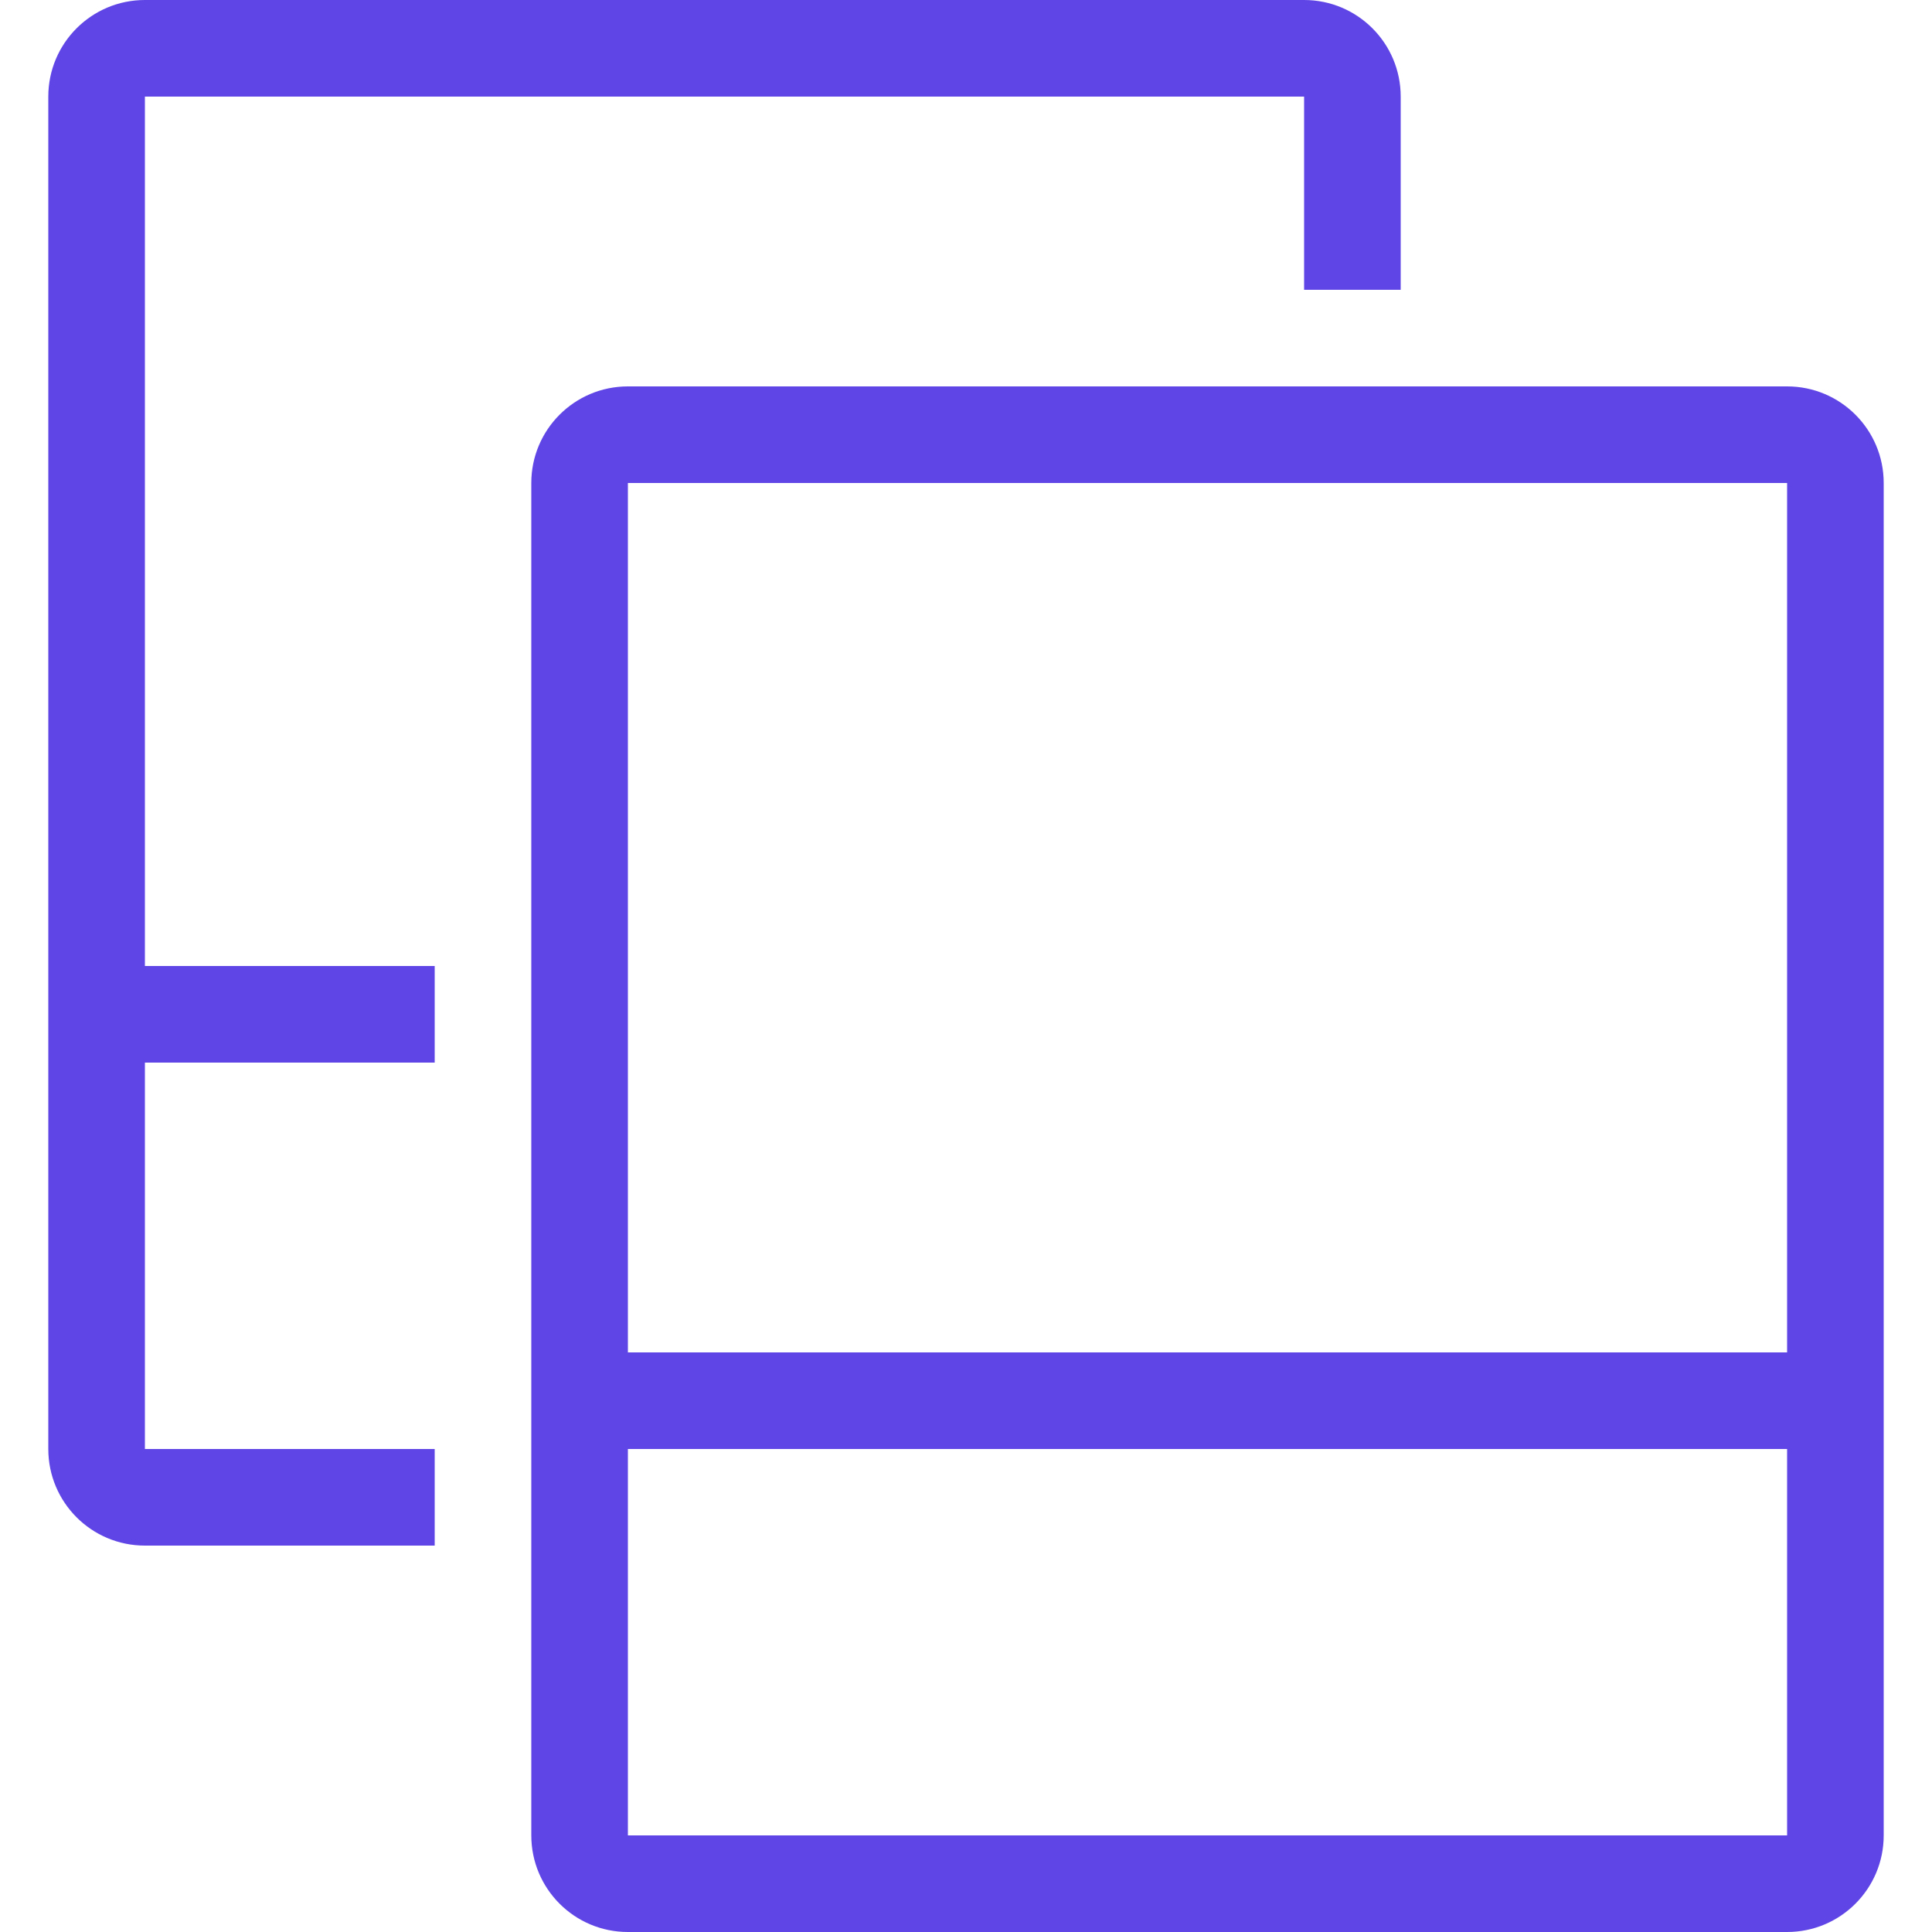
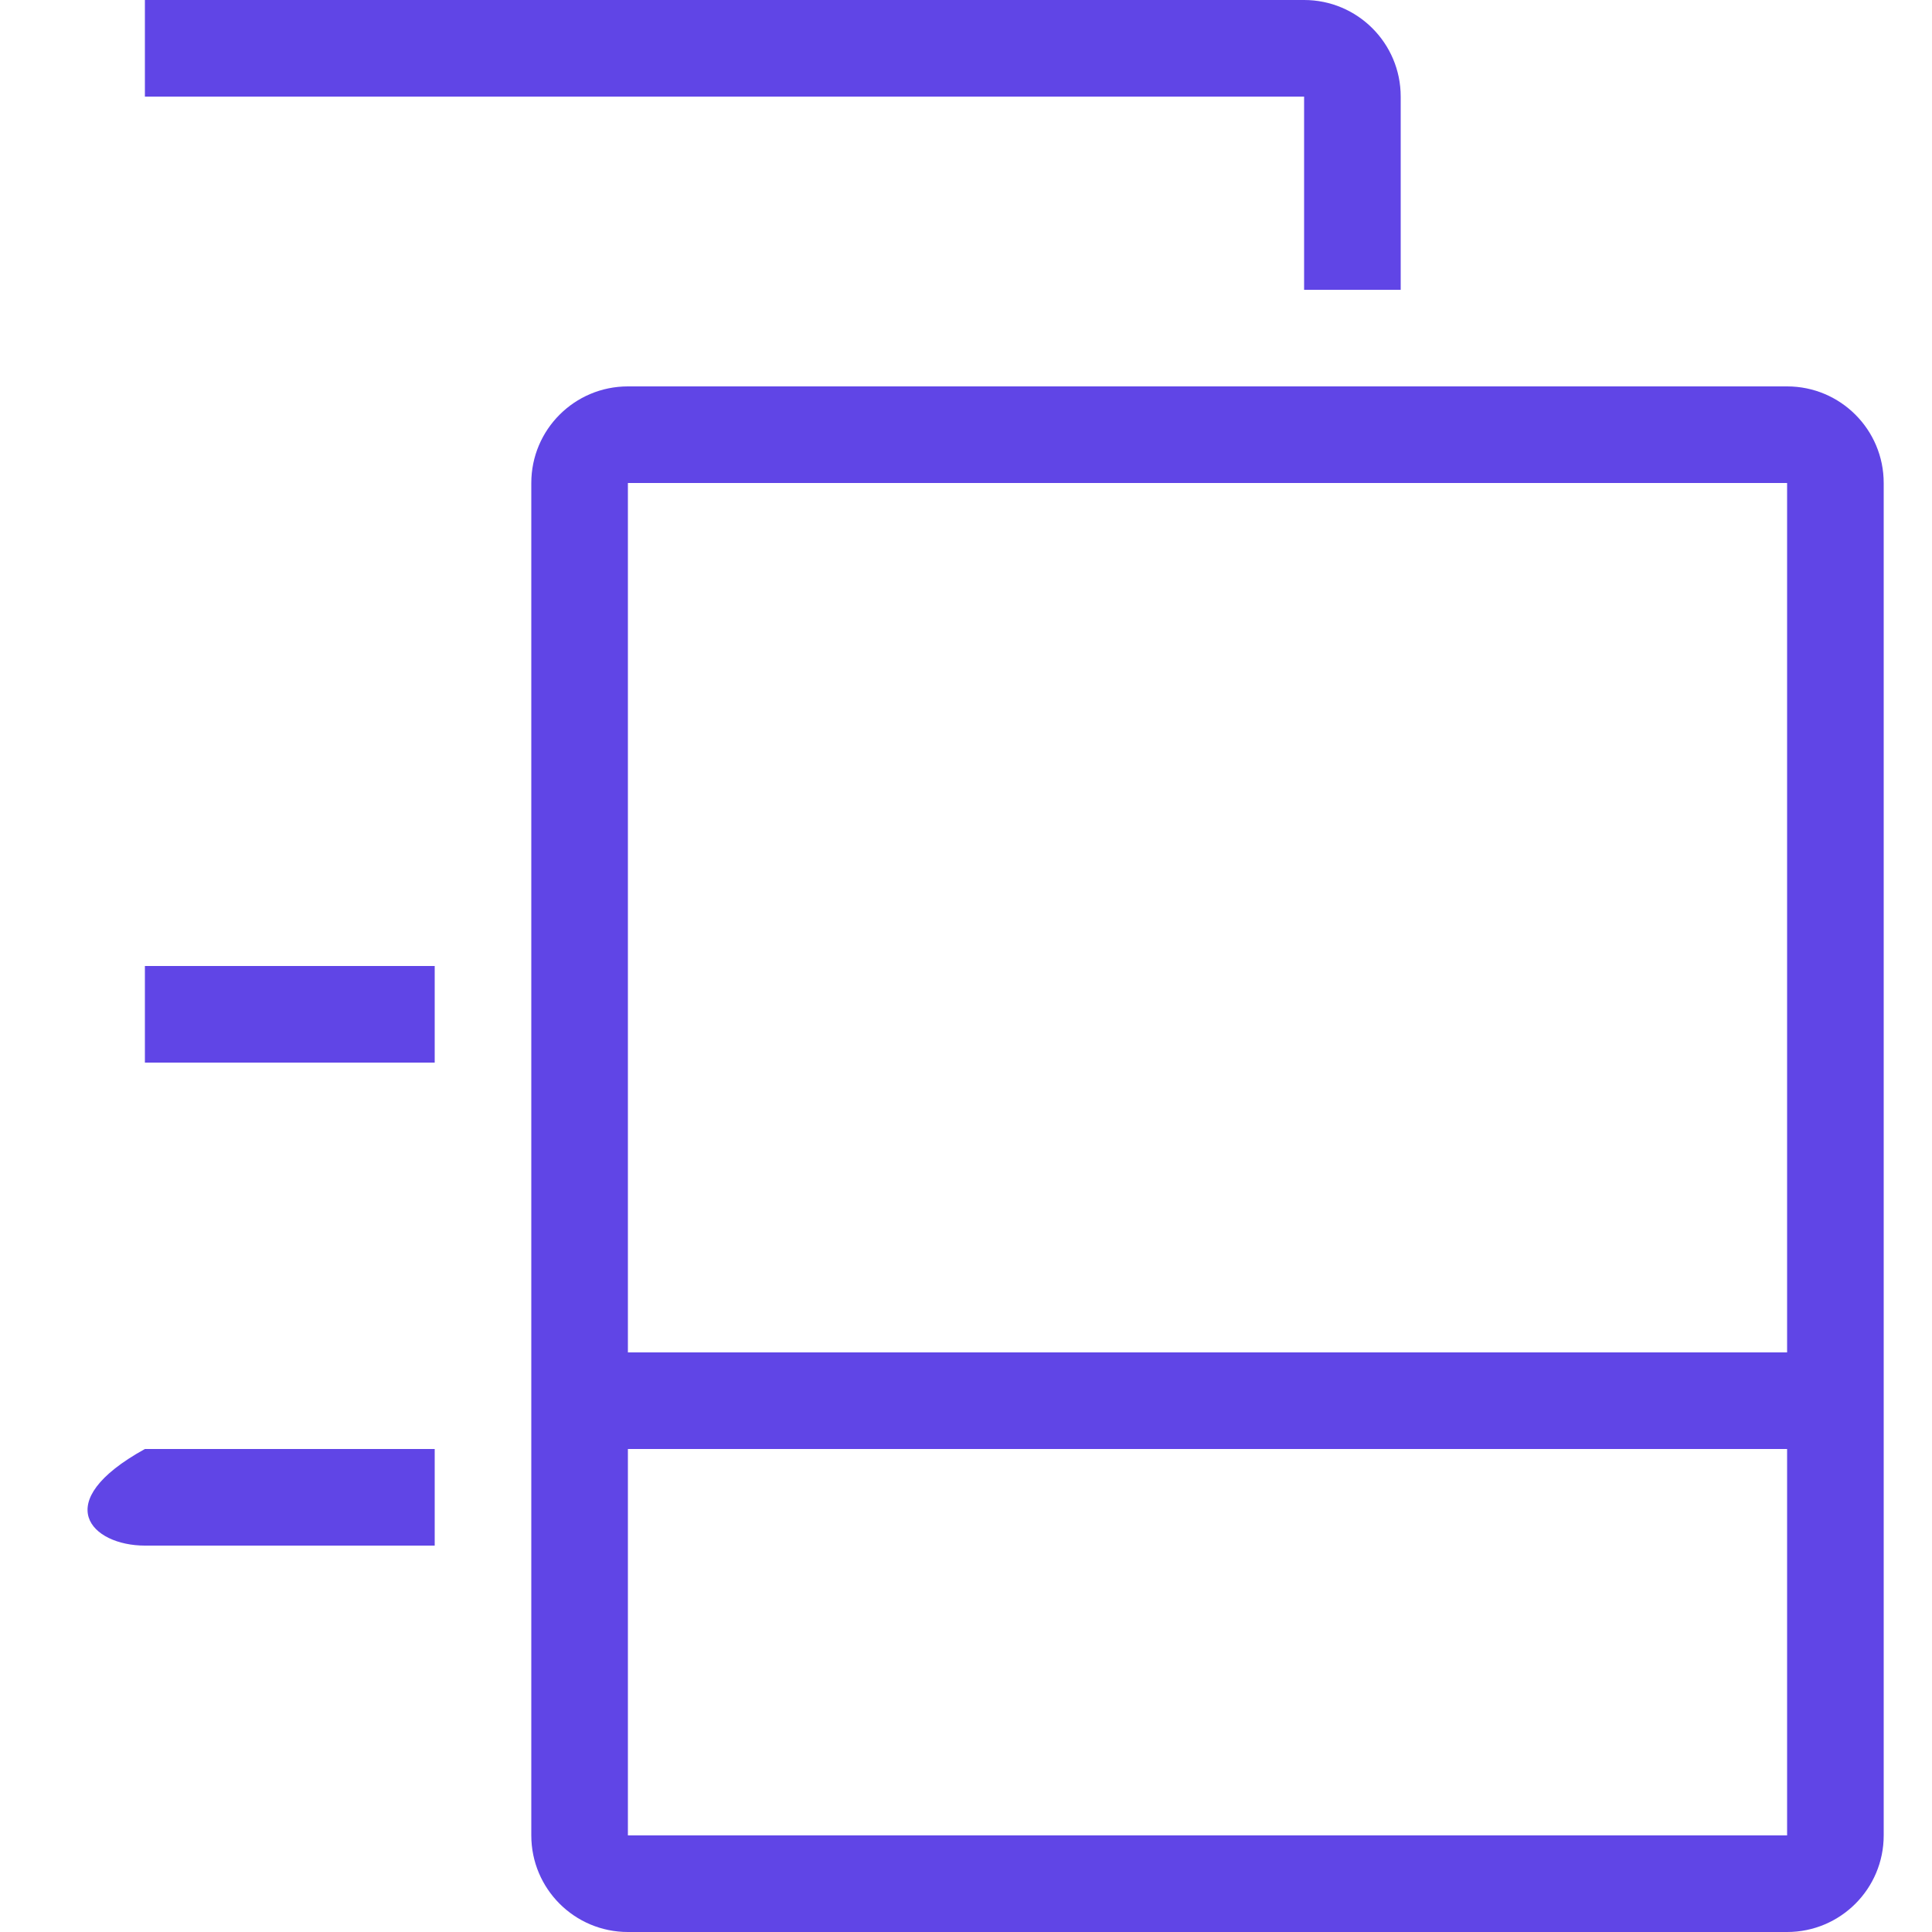
<svg xmlns="http://www.w3.org/2000/svg" width="40" height="40" viewBox="0 0 40 40" fill="none">
-   <path fill-rule="evenodd" clip-rule="evenodd" d="M29 2C29 0.895 28.105 0 27 0H3C1.895 0 1 0.895 1 2V30C1 31.105 1.895 32 3 32H9V30H3V22H9V20H3V2H27V6H29V2ZM39 10C39 8.895 38.105 8 37 8H13C11.895 8 11 8.895 11 10V38C11 39.105 11.895 40 13 40H37C38.105 40 39 39.105 39 38V10ZM13 10H37V28H13V10ZM13 30V38H37V30H13Z" fill="#6045E6" />
+   <path fill-rule="evenodd" clip-rule="evenodd" d="M29 2C29 0.895 28.105 0 27 0H3V30C1 31.105 1.895 32 3 32H9V30H3V22H9V20H3V2H27V6H29V2ZM39 10C39 8.895 38.105 8 37 8H13C11.895 8 11 8.895 11 10V38C11 39.105 11.895 40 13 40H37C38.105 40 39 39.105 39 38V10ZM13 10H37V28H13V10ZM13 30V38H37V30H13Z" fill="#6045E6" />
</svg>